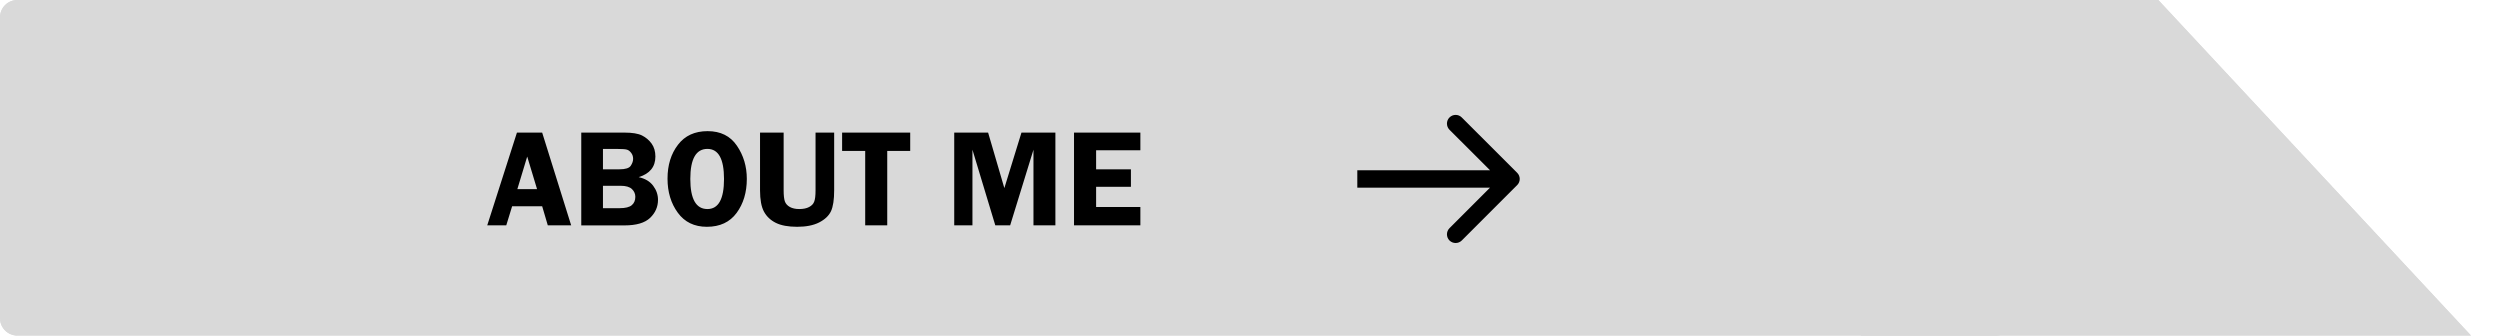
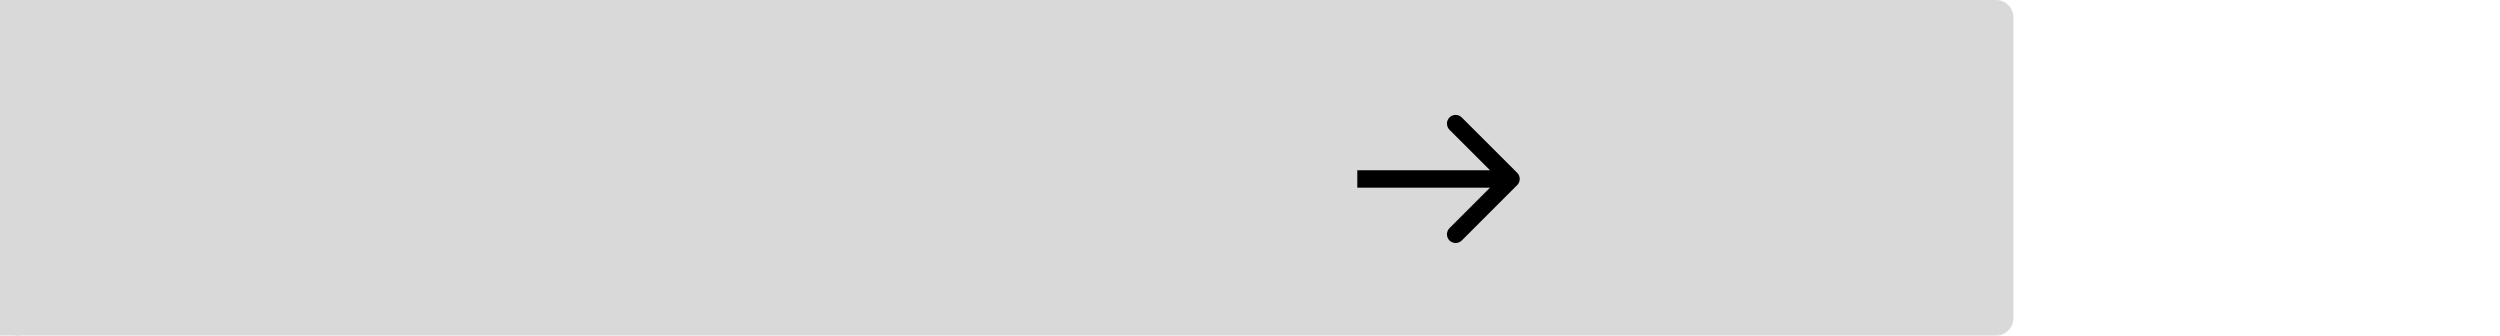
<svg xmlns="http://www.w3.org/2000/svg" version="1.2" viewBox="0 0 431 58" width="431" height="58">
  <style>
		.s0 { fill: #d9d9d9 } 
		.s1 { fill: #000000 } 
	</style>
+   <path fill-rule="evenodd" class="s0" d="m3 0c1.66 0 3 1.34 3 3v51.85c0 1.66-1.34 3-3 3h-341.11c-1.66 0-3-1.34-3-3v-51.85c0-1.66 1.34-3 3-3z" />
  <path fill-rule="evenodd" class="s0" d="m3 0h341.11c1.66 0 3 1.34 3 3v51.85c0 1.66-1.34 3-3 3h-341.11c-1.66 0-3-1.34-3-3v-51.85c0-1.66 1.34-3 3-3z" />
-   <path class="s0" d="m372.09 0h-51.27v57.85h105.18z" />
-   <path fill-rule="evenodd" class="s0" d="m3 0h341.11c1.66 0 3 1.34 3 3v51.85c0 1.66-1.34 3-3 3h-341.11c-1.66 0-3-1.34-3-3v-51.85c0-1.66 1.34-3 3-3z" />
-   <path class="s0" d="m372.09 0h-51.27v57.85h105.18z" />
-   <path class="s1" d="m93.47 22.86l5 15.99h-4.03l-0.97-3.29h-5.18l-1.01 3.29h-3.28l5.12-15.99zm-4.28 9.75h3.4l-1.7-5.62zm11.02-9.75h7.45q2.01 0 3.01 0.49 1.01 0.5 1.67 1.41 0.65 0.91 0.65 2.23 0 2.66-2.88 3.55 1.67 0.37 2.5 1.49 0.83 1.11 0.83 2.42 0 1.8-1.36 3.11-1.36 1.3-4.42 1.3h-7.45zm3.74 2.82v3.51h2.83q1.56 0 1.96-0.61 0.41-0.62 0.41-1.19 0-0.61-0.34-1.04-0.33-0.44-0.73-0.55-0.4-0.12-1.57-0.12zm0 6.35v3.86h2.89q1.47 0 2.08-0.52 0.61-0.51 0.61-1.44 0-0.77-0.58-1.33-0.59-0.57-1.95-0.57zm17.91 7.07q-3.24 0-5.01-2.43-1.77-2.42-1.77-5.87 0-3.5 1.8-5.84 1.79-2.35 5.11-2.35 3.35 0 5.05 2.51 1.71 2.5 1.71 5.72 0 3.48-1.76 5.87-1.76 2.39-5.13 2.39zm0.1-13.43q-2.95 0-2.95 5.18 0 5.19 2.95 5.19 2.86 0 2.86-5.18 0-5.19-2.86-5.19zm21.85-2.81v9.96q0 2.41-0.55 3.6-0.56 1.17-2.04 1.93-1.48 0.75-3.79 0.75-2.31 0-3.68-0.68-1.36-0.68-2.04-1.93-0.68-1.26-0.68-3.67v-9.96h4.07v9.96q0 1.29 0.21 1.9 0.22 0.61 0.87 0.97 0.65 0.35 1.6 0.35 1.06 0 1.71-0.35 0.67-0.35 0.88-0.93 0.23-0.58 0.23-1.94v-9.96zm13.11 0v3.16h-3.96v12.83h-3.8v-12.83h-3.98v-3.16zm14.67 15.99l-3.94-13.04v13.04h-3.14v-15.99h5.84l2.8 9.57 2.95-9.57h5.85v15.99h-3.78v-13.04l-4.02 13.04zm25.01-12.94h-7.63v3.28h6v3.01h-6v3.49h7.63v3.16h-11.44v-15.99h11.44z" />
  <path class="s1" d="m261.56 31.91c0.59-0.58 0.59-1.53 0-2.12l-9.55-9.54c-0.58-0.59-1.53-0.59-2.12 0-0.58 0.58-0.58 1.53 0 2.12l8.49 8.48-8.49 8.49c-0.58 0.58-0.58 1.53 0 2.12 0.59 0.58 1.54 0.58 2.12 0zm-27.56-1.06v1.5h26.5v-1.5-1.5h-26.5z" />
</svg>